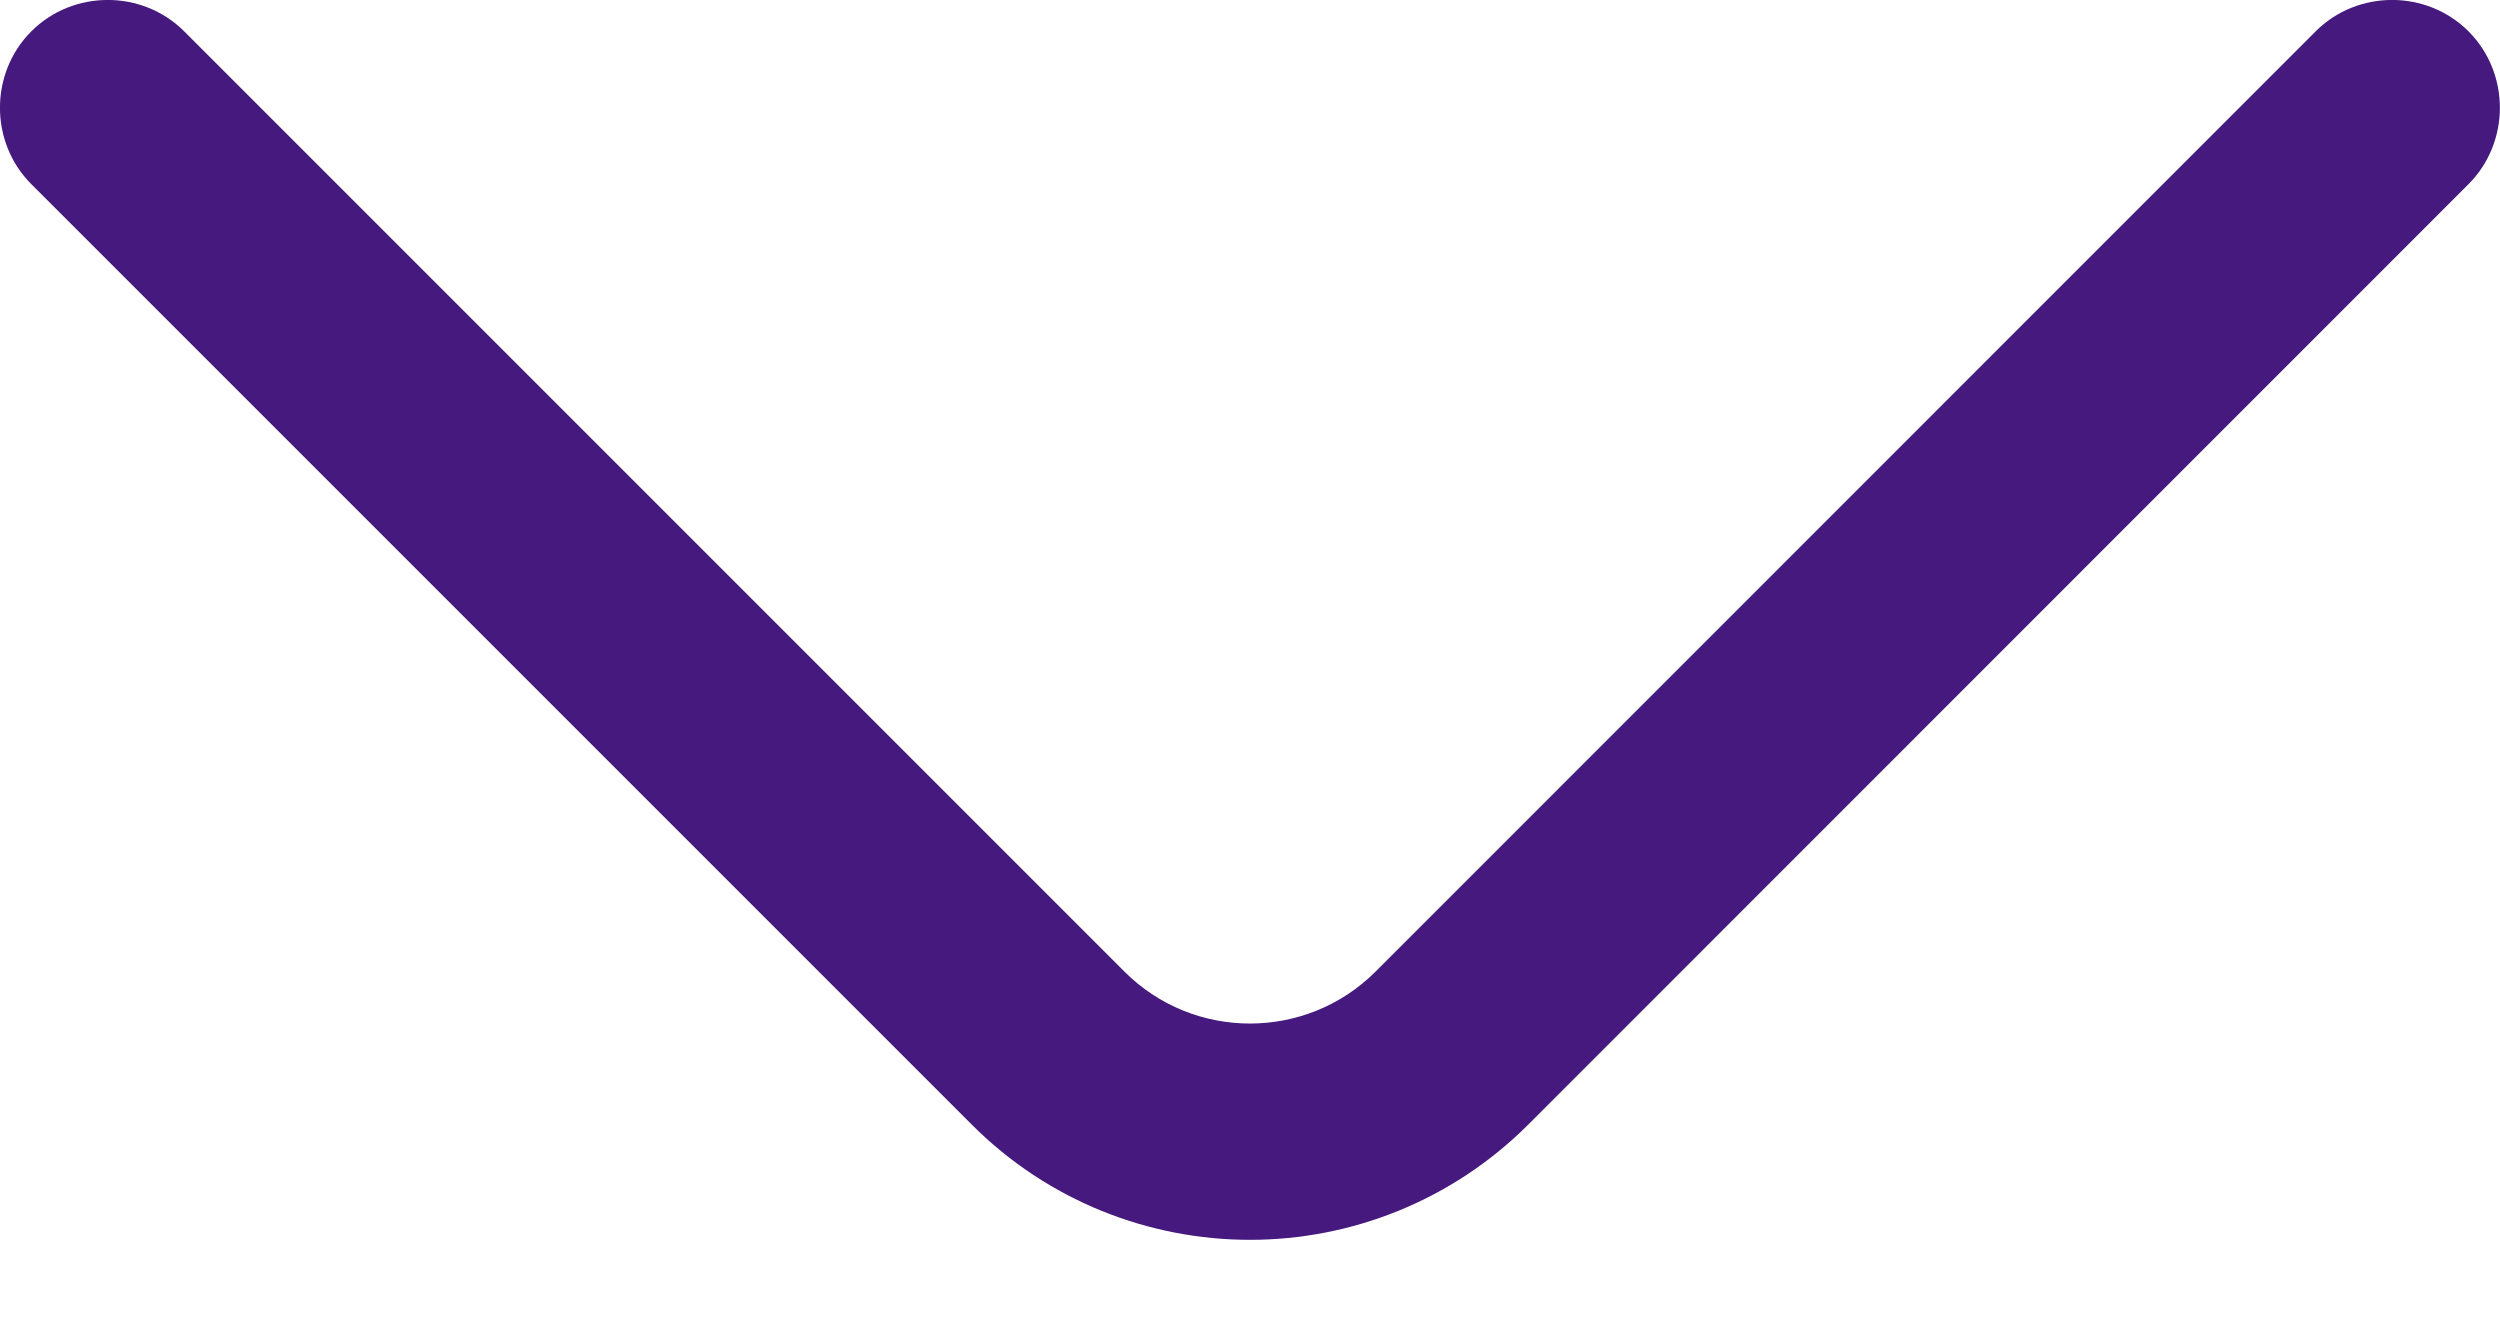
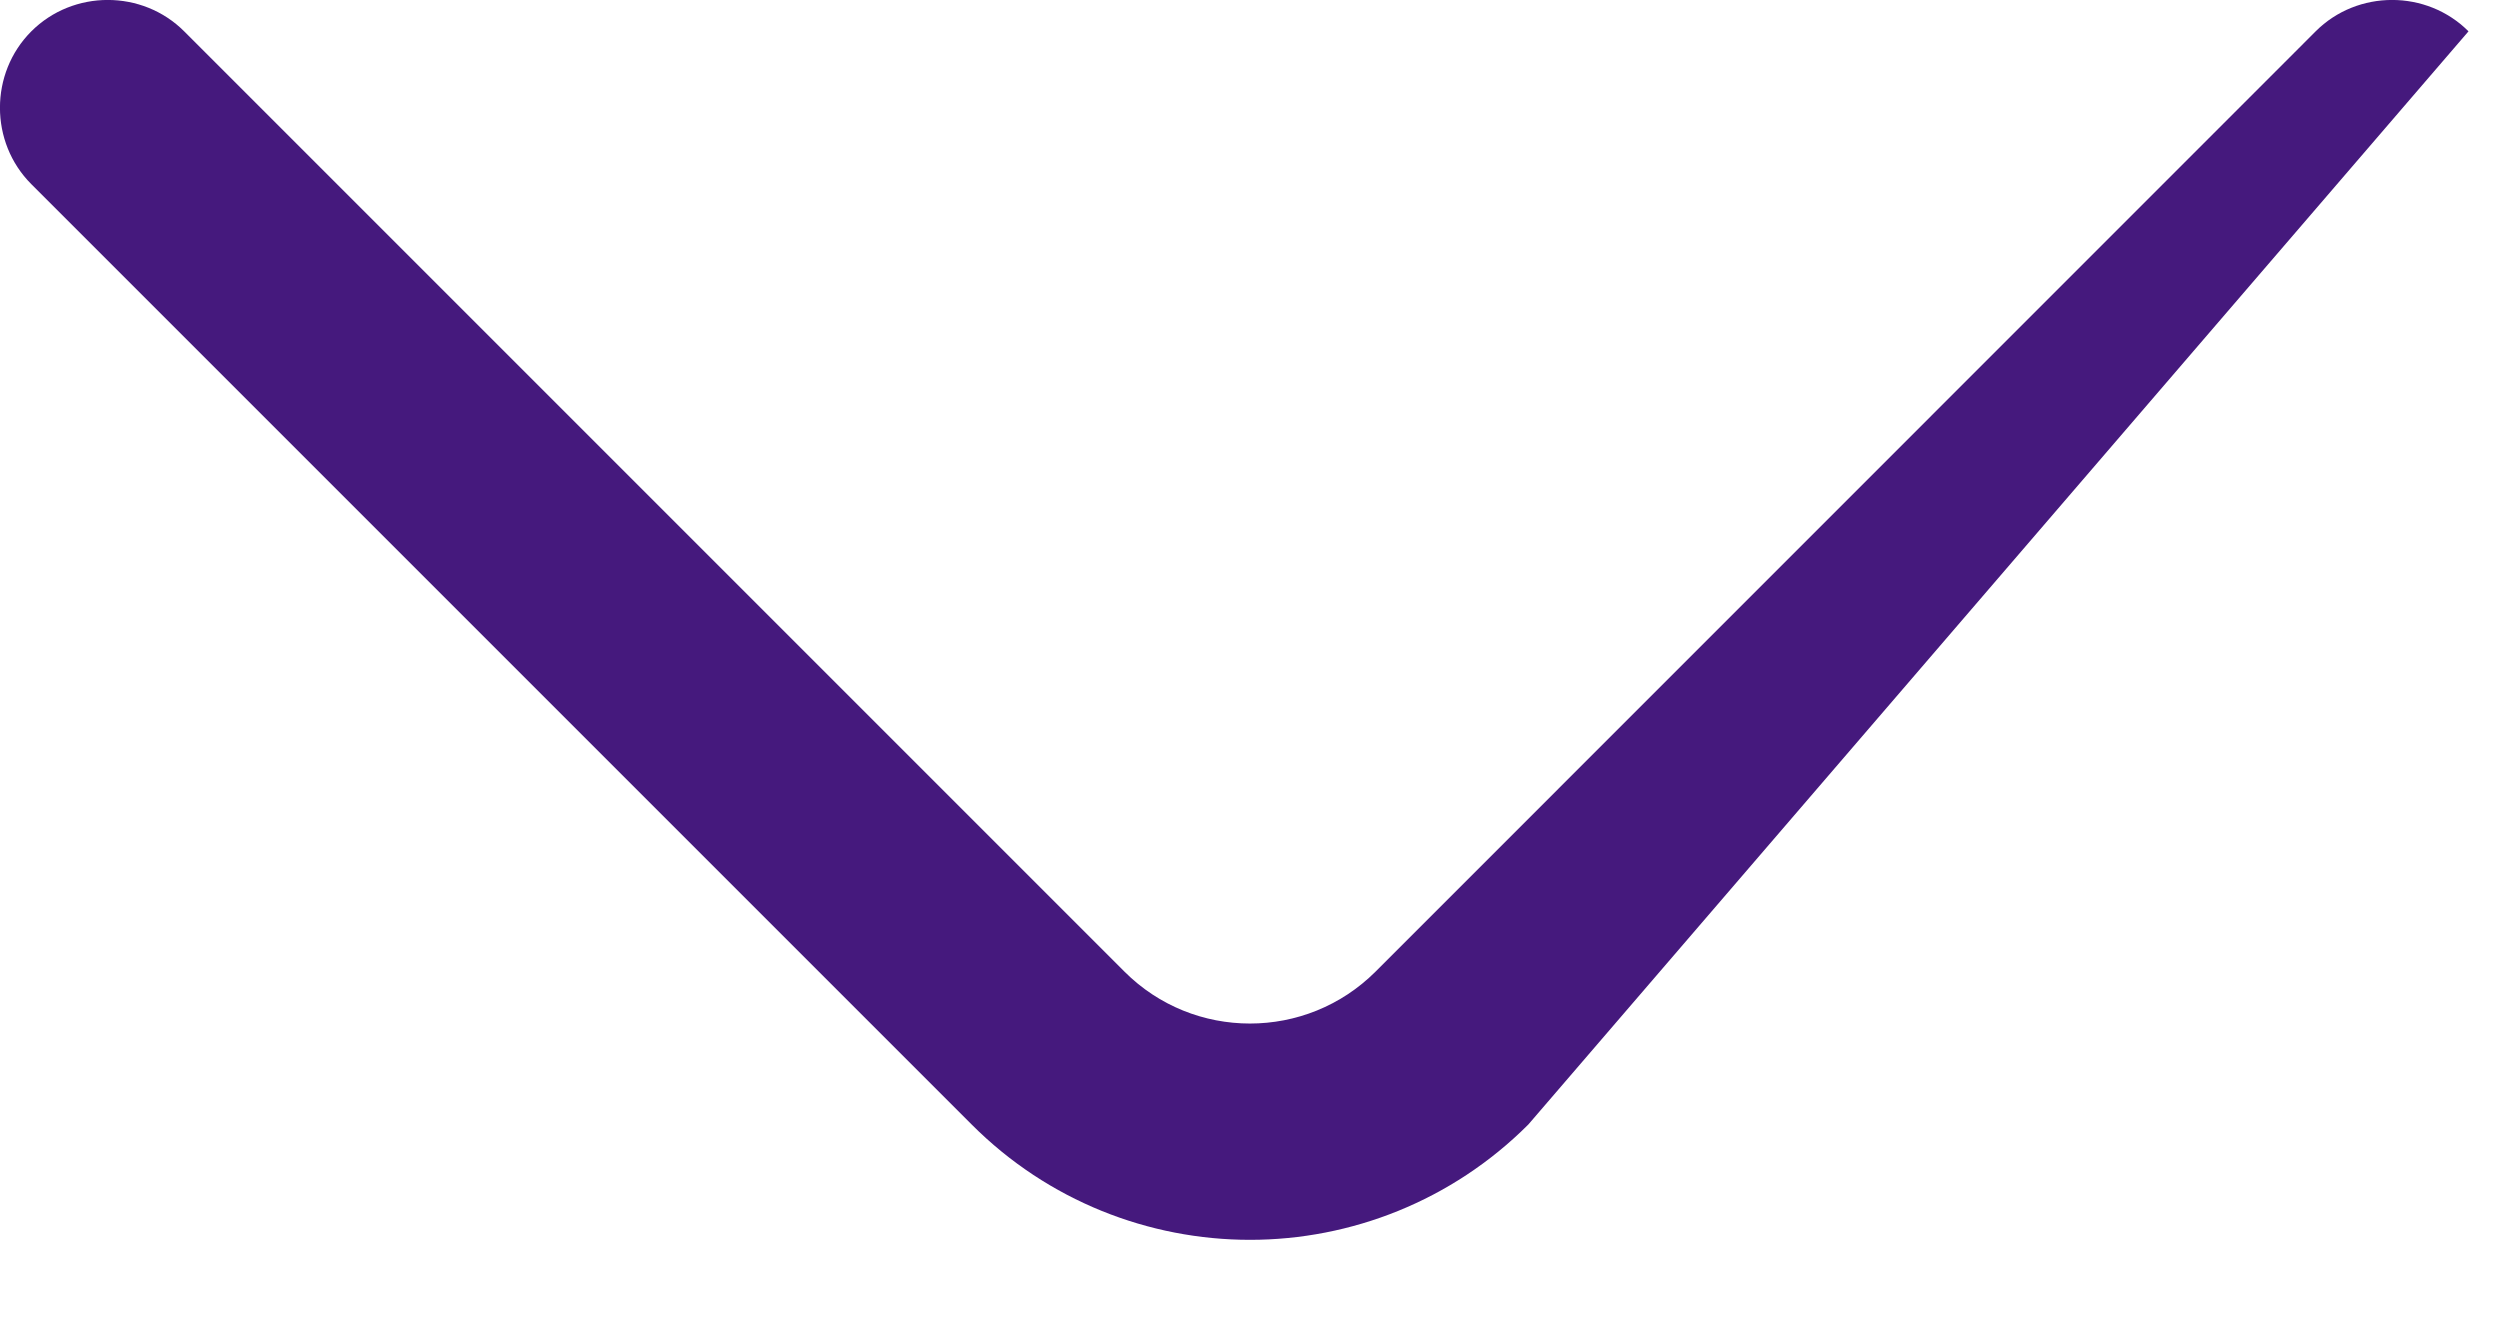
<svg xmlns="http://www.w3.org/2000/svg" width="15" height="8" viewBox="0 0 15 8" fill="none">
-   <path d="M7.5 7.439C6.894 7.439 6.288 7.206 5.83 6.747L0.188 1.105C-0.063 0.854 -0.063 0.439 0.188 0.188C0.439 -0.063 0.854 -0.063 1.105 0.188L6.747 5.83C7.162 6.245 7.837 6.245 8.253 5.83L13.894 0.188C14.145 -0.063 14.56 -0.063 14.811 0.188C15.062 0.439 15.062 0.854 14.811 1.105L9.17 6.747C8.711 7.206 8.105 7.439 7.5 7.439Z" fill="#45197D" />
+   <path d="M7.5 7.439C6.894 7.439 6.288 7.206 5.83 6.747L0.188 1.105C-0.063 0.854 -0.063 0.439 0.188 0.188C0.439 -0.063 0.854 -0.063 1.105 0.188L6.747 5.83C7.162 6.245 7.837 6.245 8.253 5.83L13.894 0.188C14.145 -0.063 14.56 -0.063 14.811 0.188L9.17 6.747C8.711 7.206 8.105 7.439 7.5 7.439Z" fill="#45197D" />
</svg>